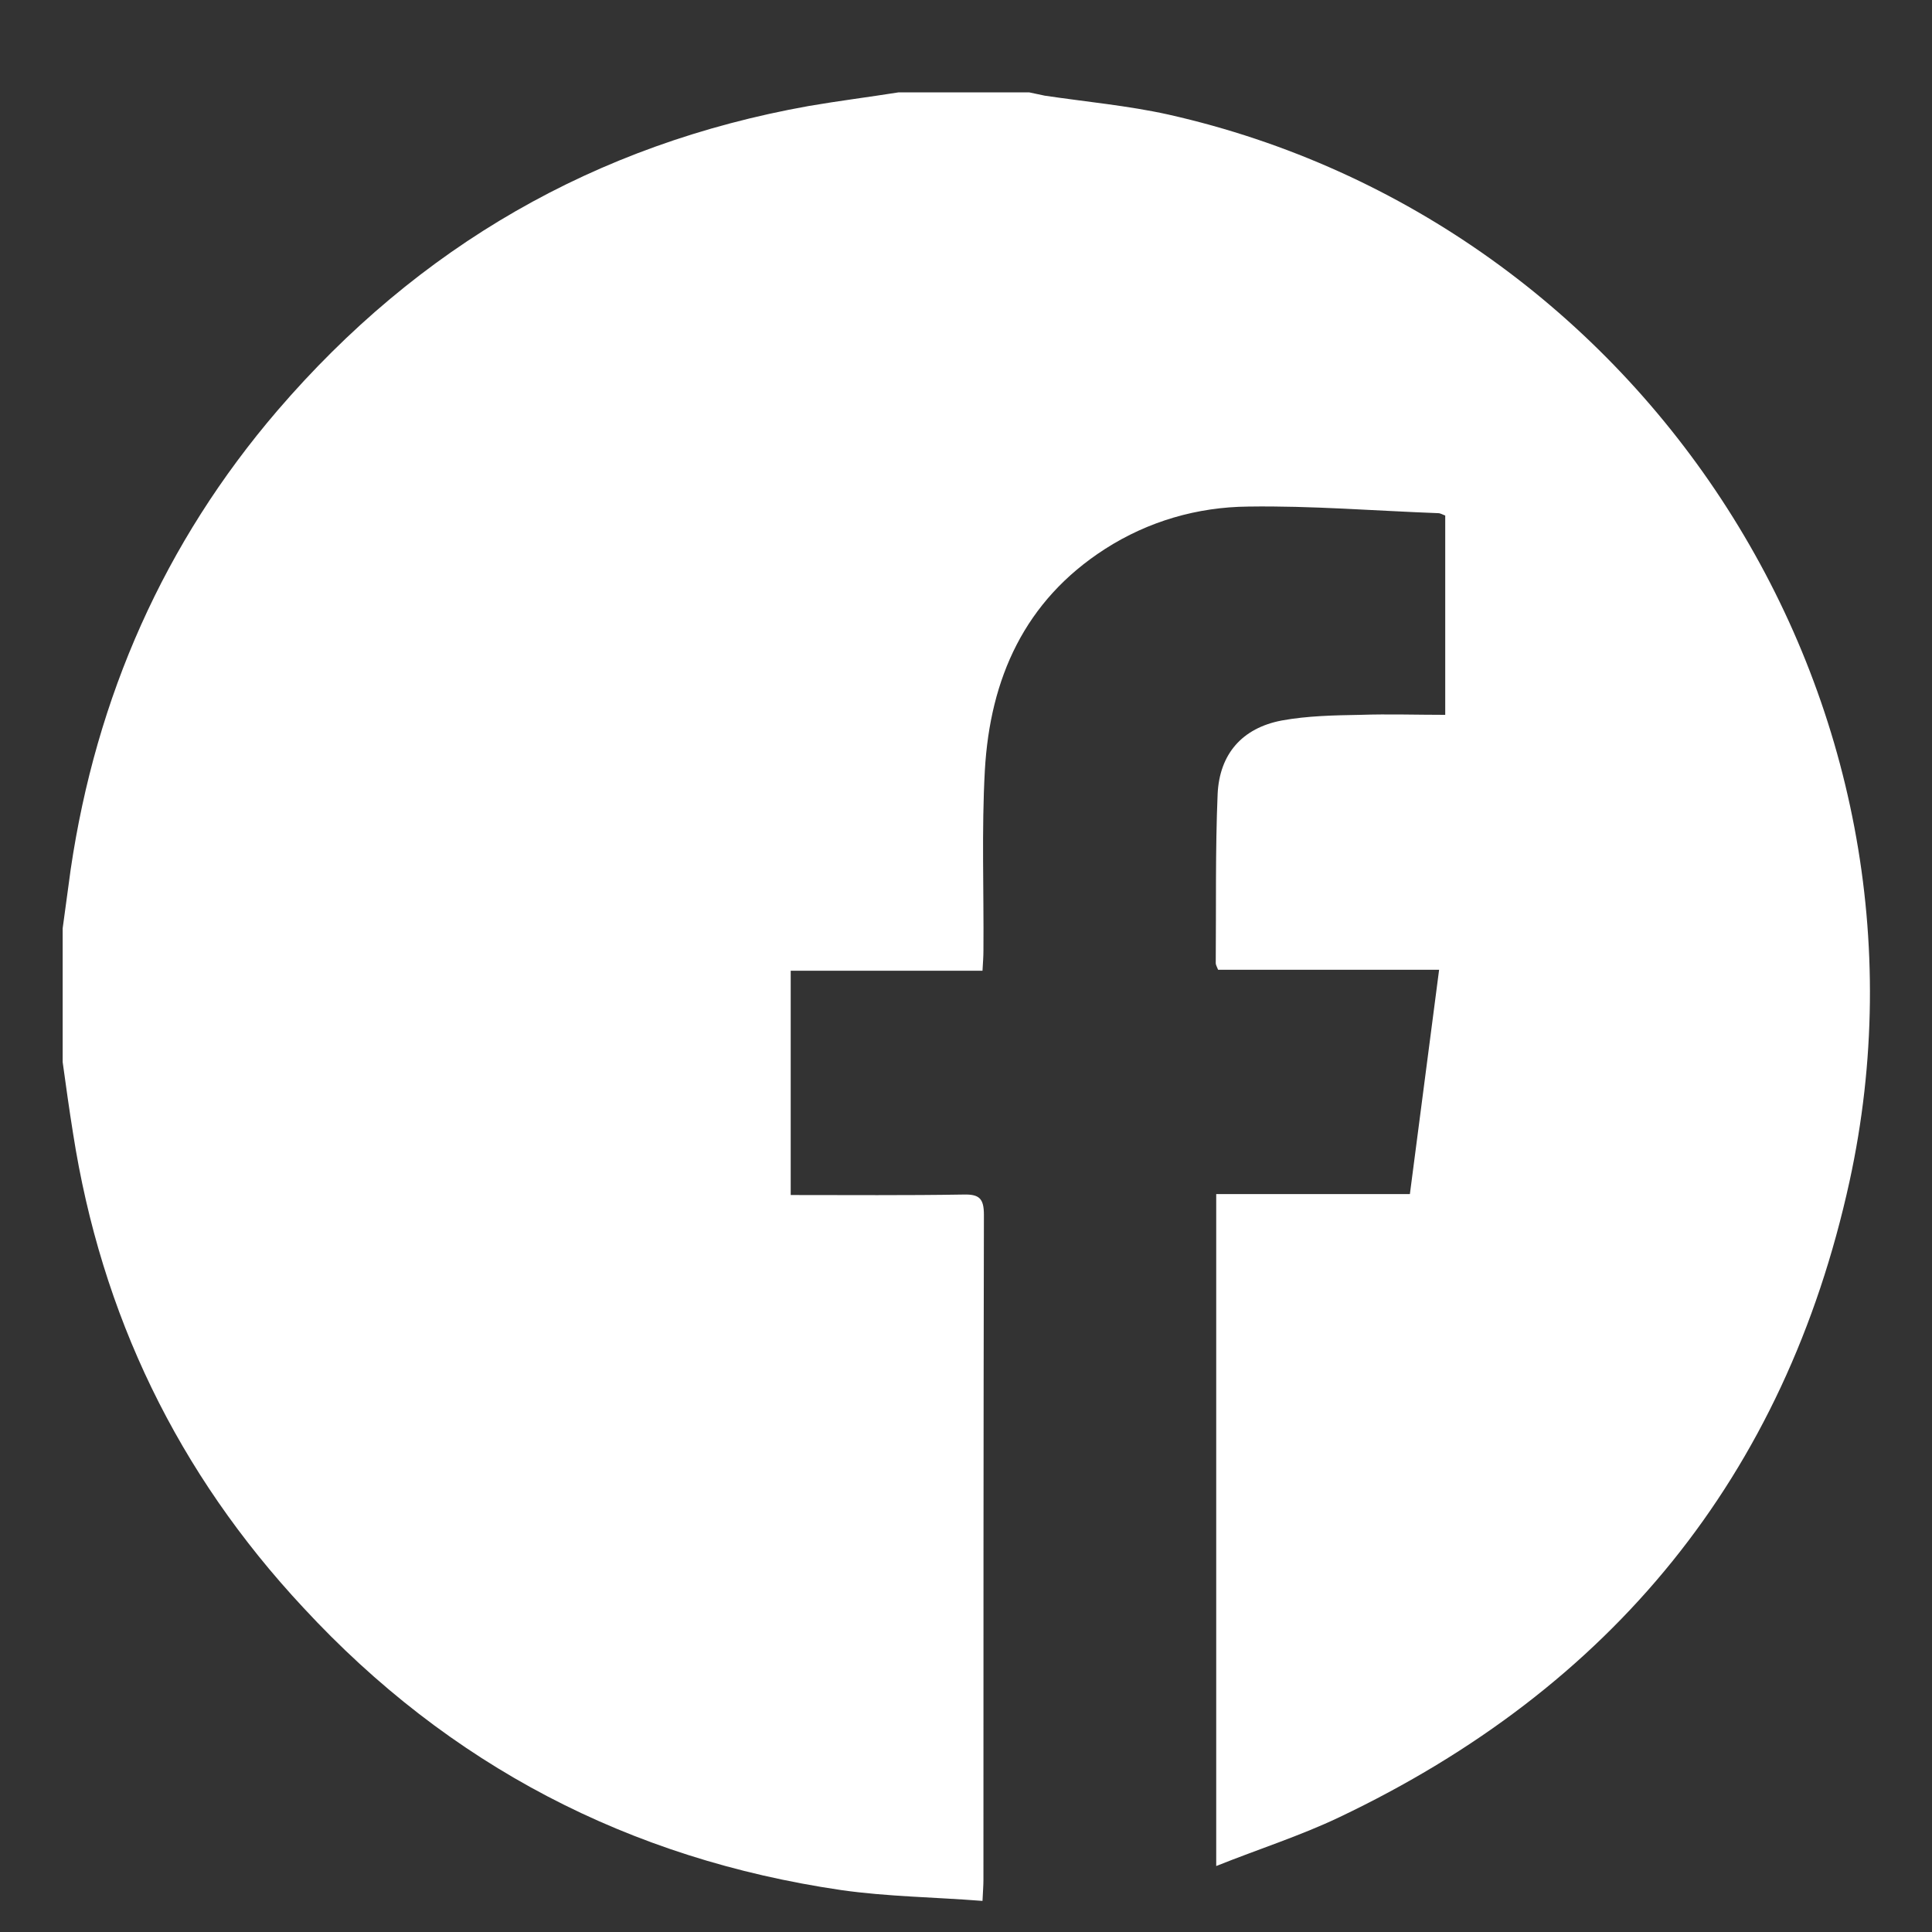
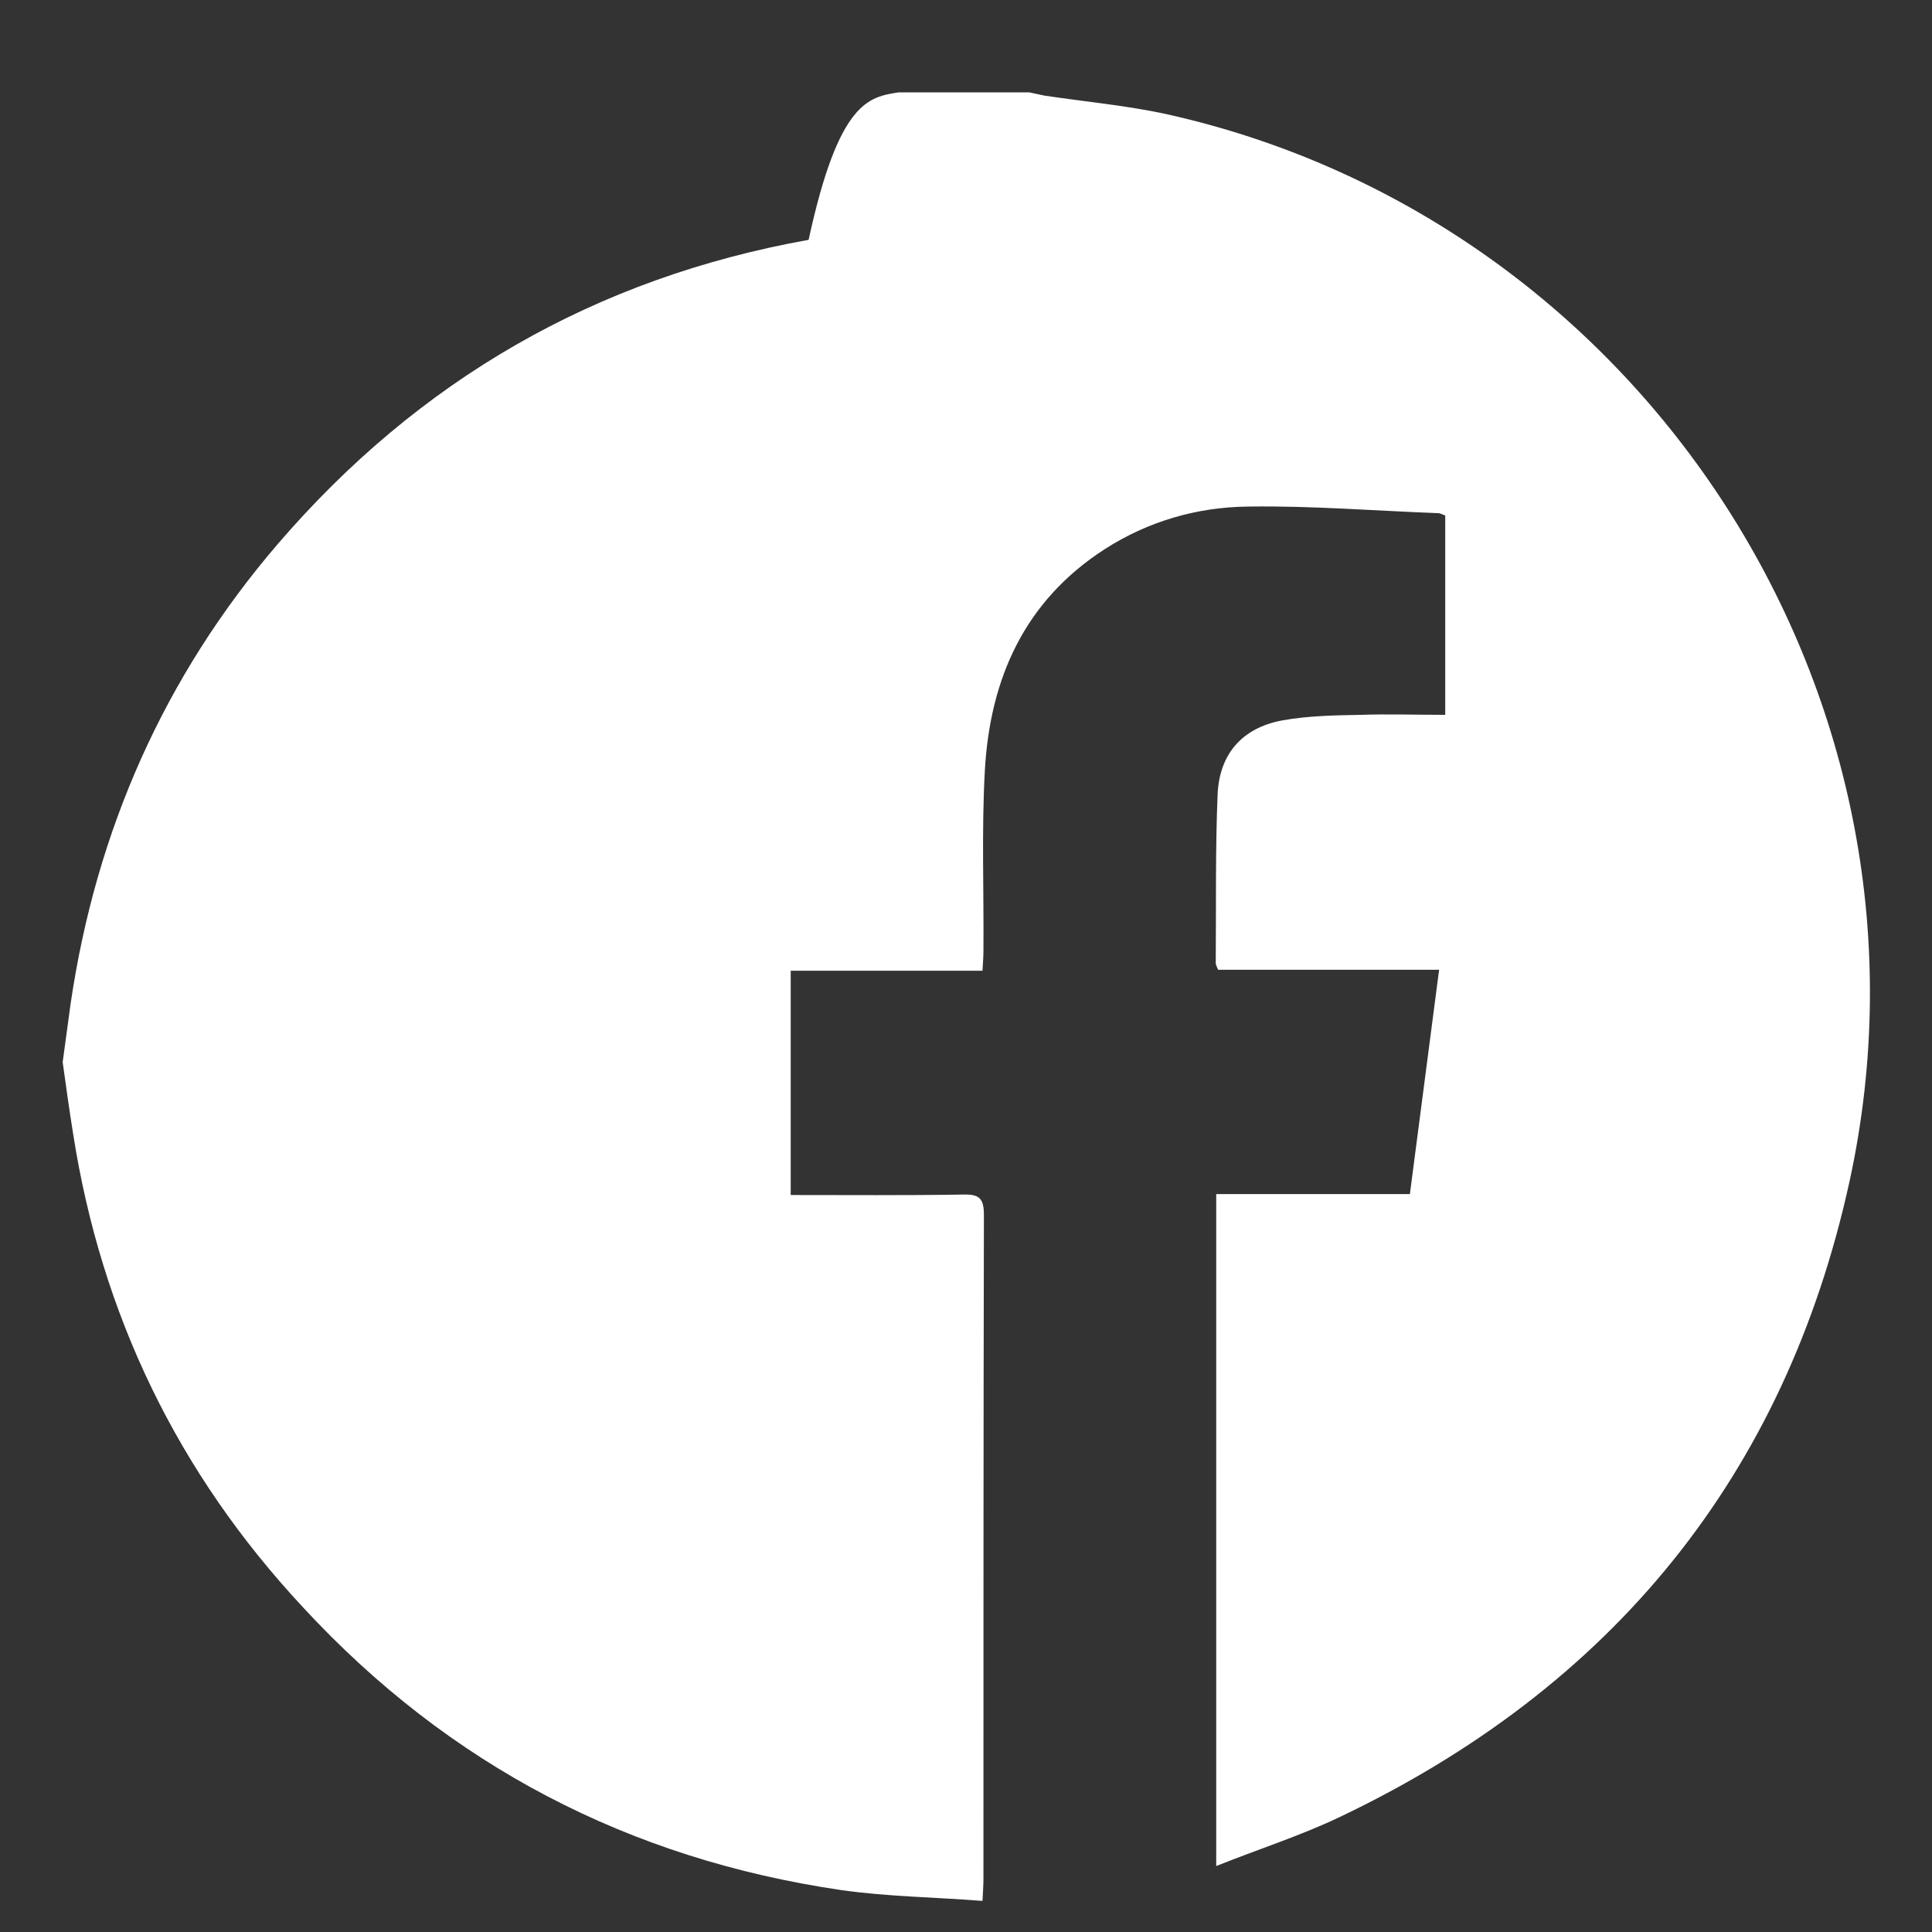
<svg xmlns="http://www.w3.org/2000/svg" version="1.1" id="Camada_1" x="0px" y="0px" viewBox="0 0 410 410" style="enable-background:new 0 0 410 410;" xml:space="preserve">
  <rect x="0" y="0" width="410" height="410" fill="#333333" stroke="none" />
  <style type="text/css">
	.st0{fill:#FFFFFF;}
</style>
-   <path class="st0" d="M190.7,19.6c9.2,0,18.5,0,27.7,0c1.1,0.2,2.2,0.5,3.3,0.7c8.7,1.3,17.6,2.1,26.2,4  c101.4,22.8,166.8,124.6,144.6,226.4c-13.7,62.6-50.5,107.5-108.4,135c-8.2,3.9-17,6.7-26,10.3c0-48,0-95.1,0-142.6  c13.8,0,27.3,0,41.1,0c2.1-16,4.1-31.6,6.2-47.6c-15.9,0-31.5,0-46.9,0c-0.3-0.7-0.5-1.1-0.5-1.4c0.1-12-0.1-24,0.4-35.9  c0.4-8.5,5.2-14,13.6-15.6c5.5-1,11.1-1.1,16.7-1.2c5.9-0.2,11.9,0,18,0c0-14.4,0-28.3,0-42.3c-0.6-0.2-1-0.5-1.5-0.5  c-13.4-0.5-26.9-1.6-40.3-1.4c-10.8,0.1-21.2,3.1-30.4,9c-17.1,11-24.4,27.5-25.5,47c-0.7,12.7-0.2,25.4-0.3,38.2  c0,1.3-0.1,2.6-0.2,4.3c-13.8,0-27.2,0-40.7,0c0,16,0,31.6,0,47.6c12.4,0,24.5,0.1,36.6-0.1c3.4-0.1,4.4,0.8,4.4,4.3  c-0.1,47-0.1,94.1-0.1,141.1c0,1.2-0.1,2.4-0.2,4.5c-10.2-0.8-20.2-0.9-30-2.3c-45-6.6-83.2-26.5-114.1-59.9  C37.7,312.6,21.5,279,15.5,240.5c-0.8-5-1.5-10-2.2-15.1c0-9.5,0-19,0-28.4c0.6-4.2,1.1-8.3,1.7-12.5c5.4-36.6,19.8-69.3,43.9-97.4  c29.9-34.8,67.4-56.5,112.7-64.6C178,21.4,184.4,20.6,190.7,19.6z" />
+   <path class="st0" d="M190.7,19.6c9.2,0,18.5,0,27.7,0c1.1,0.2,2.2,0.5,3.3,0.7c8.7,1.3,17.6,2.1,26.2,4  c101.4,22.8,166.8,124.6,144.6,226.4c-13.7,62.6-50.5,107.5-108.4,135c-8.2,3.9-17,6.7-26,10.3c0-48,0-95.1,0-142.6  c13.8,0,27.3,0,41.1,0c2.1-16,4.1-31.6,6.2-47.6c-15.9,0-31.5,0-46.9,0c-0.3-0.7-0.5-1.1-0.5-1.4c0.1-12-0.1-24,0.4-35.9  c0.4-8.5,5.2-14,13.6-15.6c5.5-1,11.1-1.1,16.7-1.2c5.9-0.2,11.9,0,18,0c0-14.4,0-28.3,0-42.3c-0.6-0.2-1-0.5-1.5-0.5  c-13.4-0.5-26.9-1.6-40.3-1.4c-10.8,0.1-21.2,3.1-30.4,9c-17.1,11-24.4,27.5-25.5,47c-0.7,12.7-0.2,25.4-0.3,38.2  c0,1.3-0.1,2.6-0.2,4.3c-13.8,0-27.2,0-40.7,0c0,16,0,31.6,0,47.6c12.4,0,24.5,0.1,36.6-0.1c3.4-0.1,4.4,0.8,4.4,4.3  c-0.1,47-0.1,94.1-0.1,141.1c0,1.2-0.1,2.4-0.2,4.5c-10.2-0.8-20.2-0.9-30-2.3c-45-6.6-83.2-26.5-114.1-59.9  C37.7,312.6,21.5,279,15.5,240.5c-0.8-5-1.5-10-2.2-15.1c0.6-4.2,1.1-8.3,1.7-12.5c5.4-36.6,19.8-69.3,43.9-97.4  c29.9-34.8,67.4-56.5,112.7-64.6C178,21.4,184.4,20.6,190.7,19.6z" />
</svg>